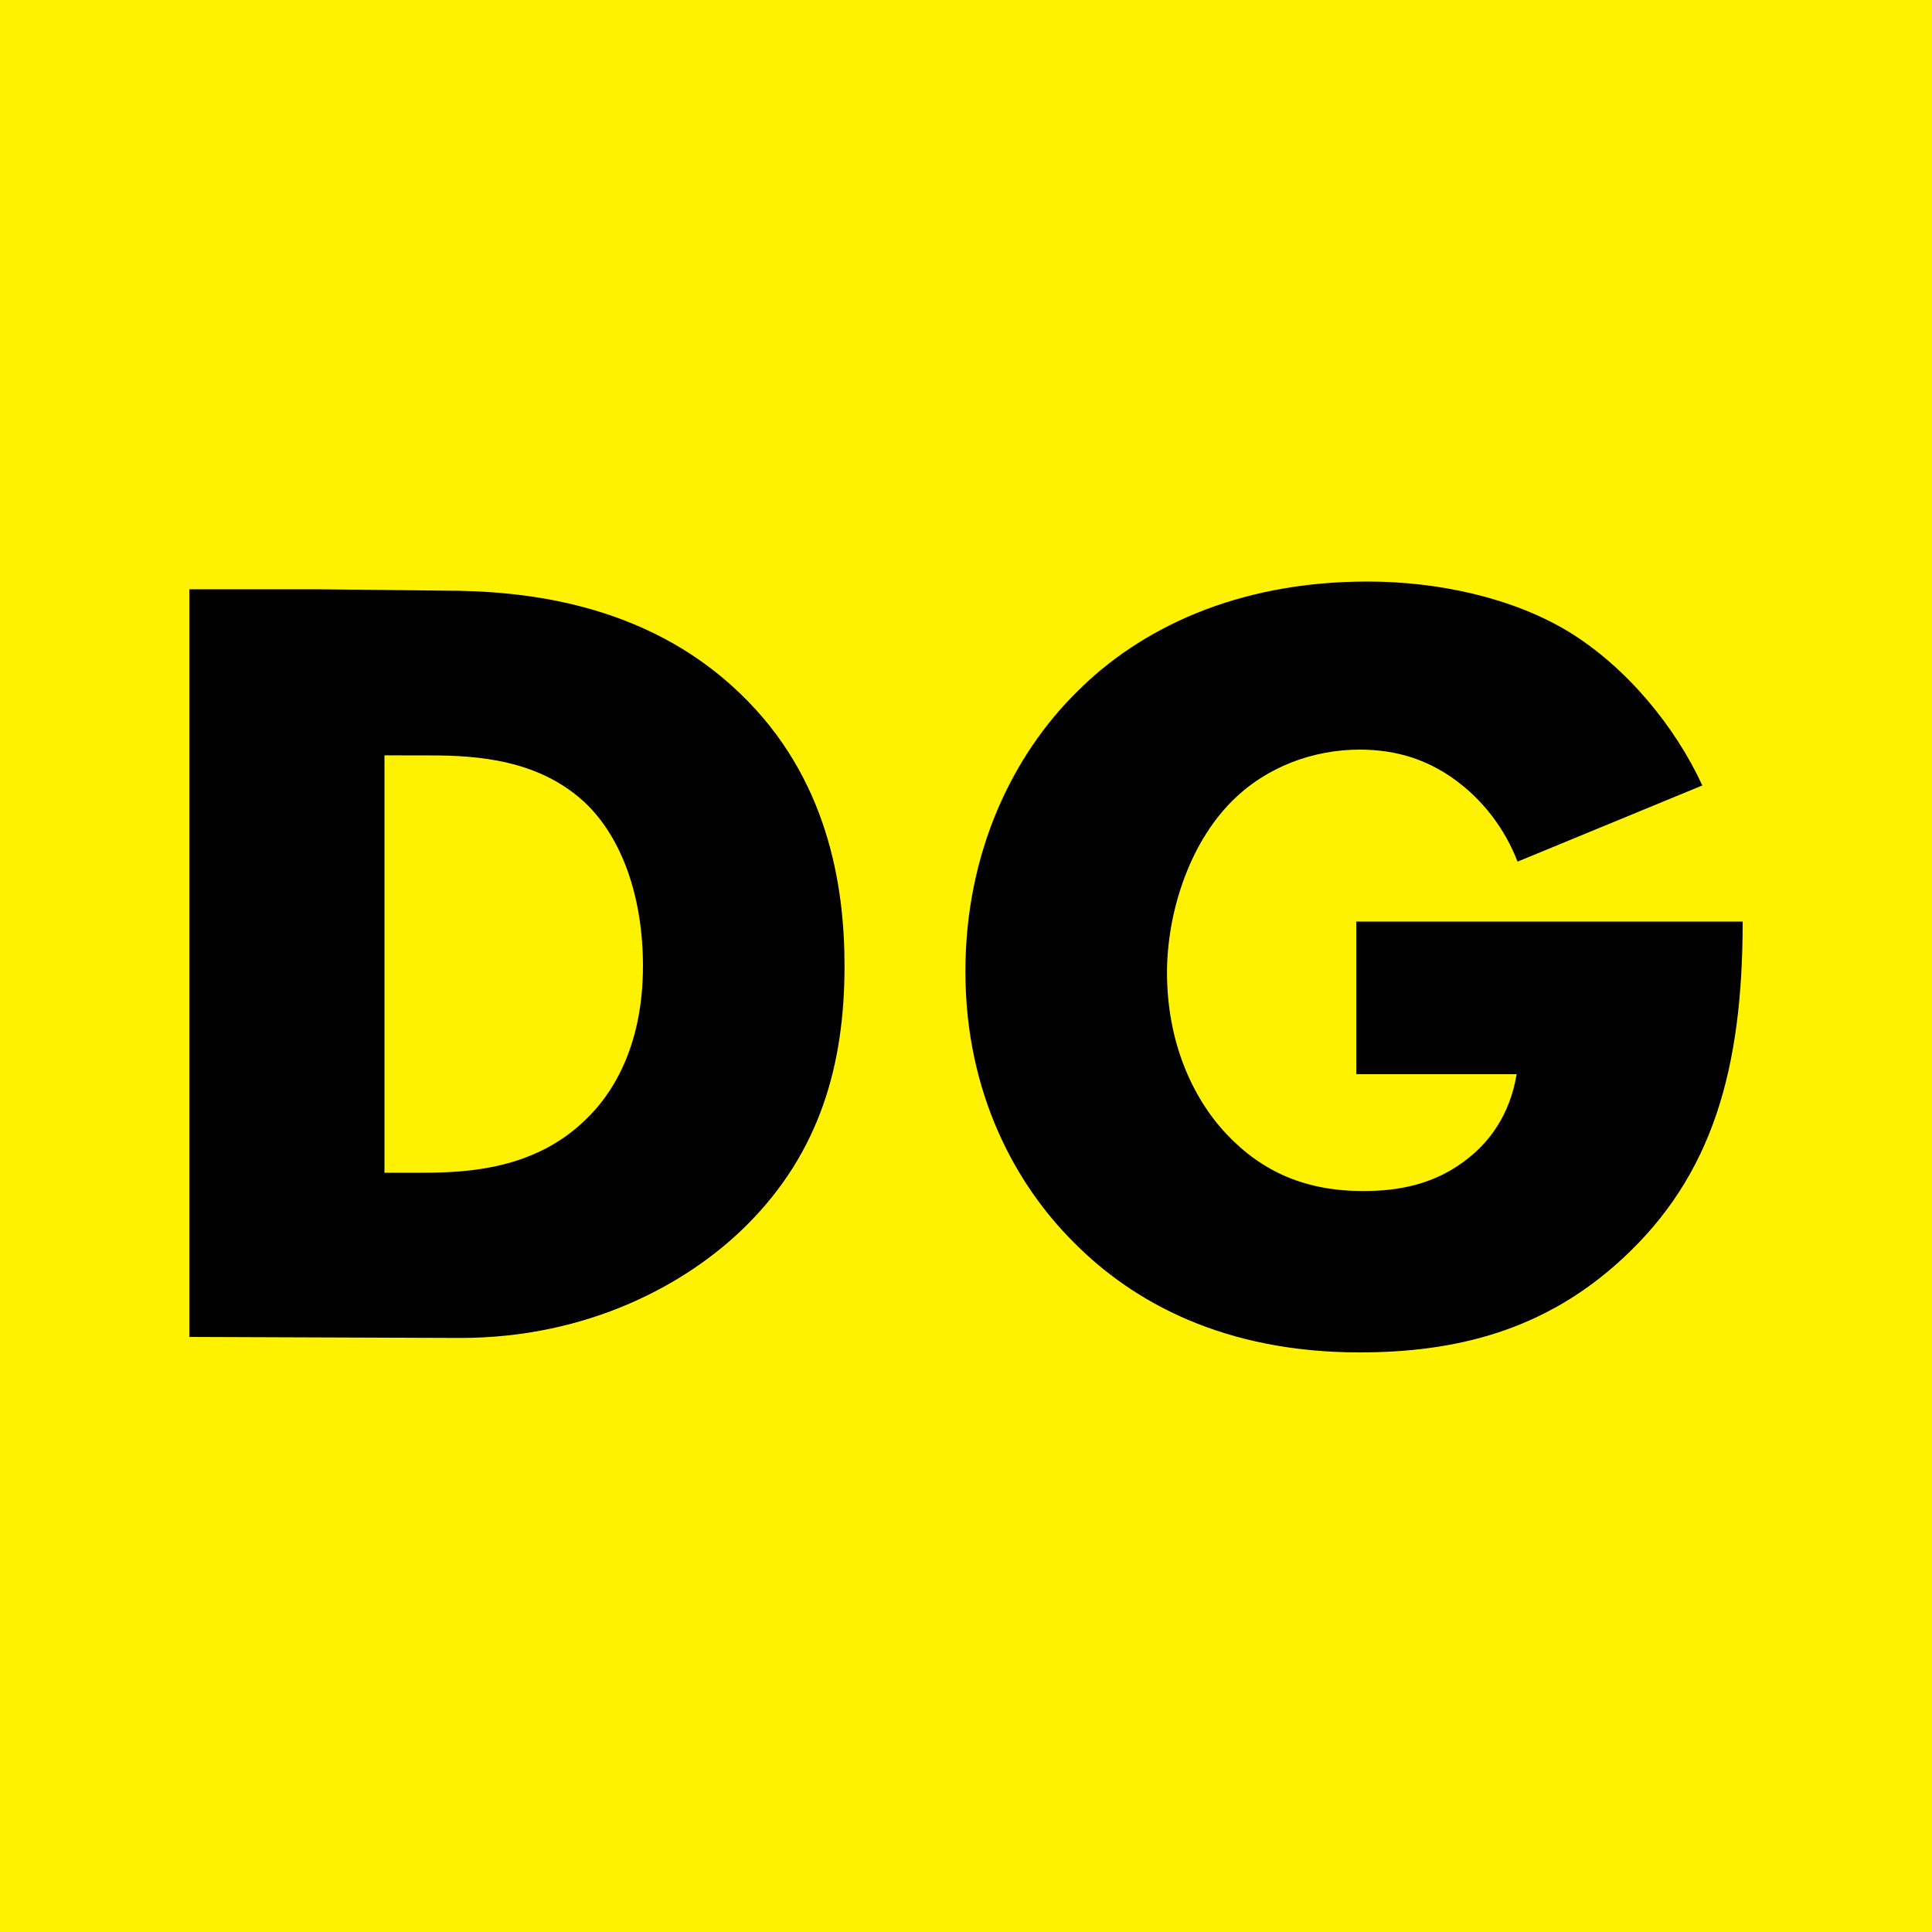
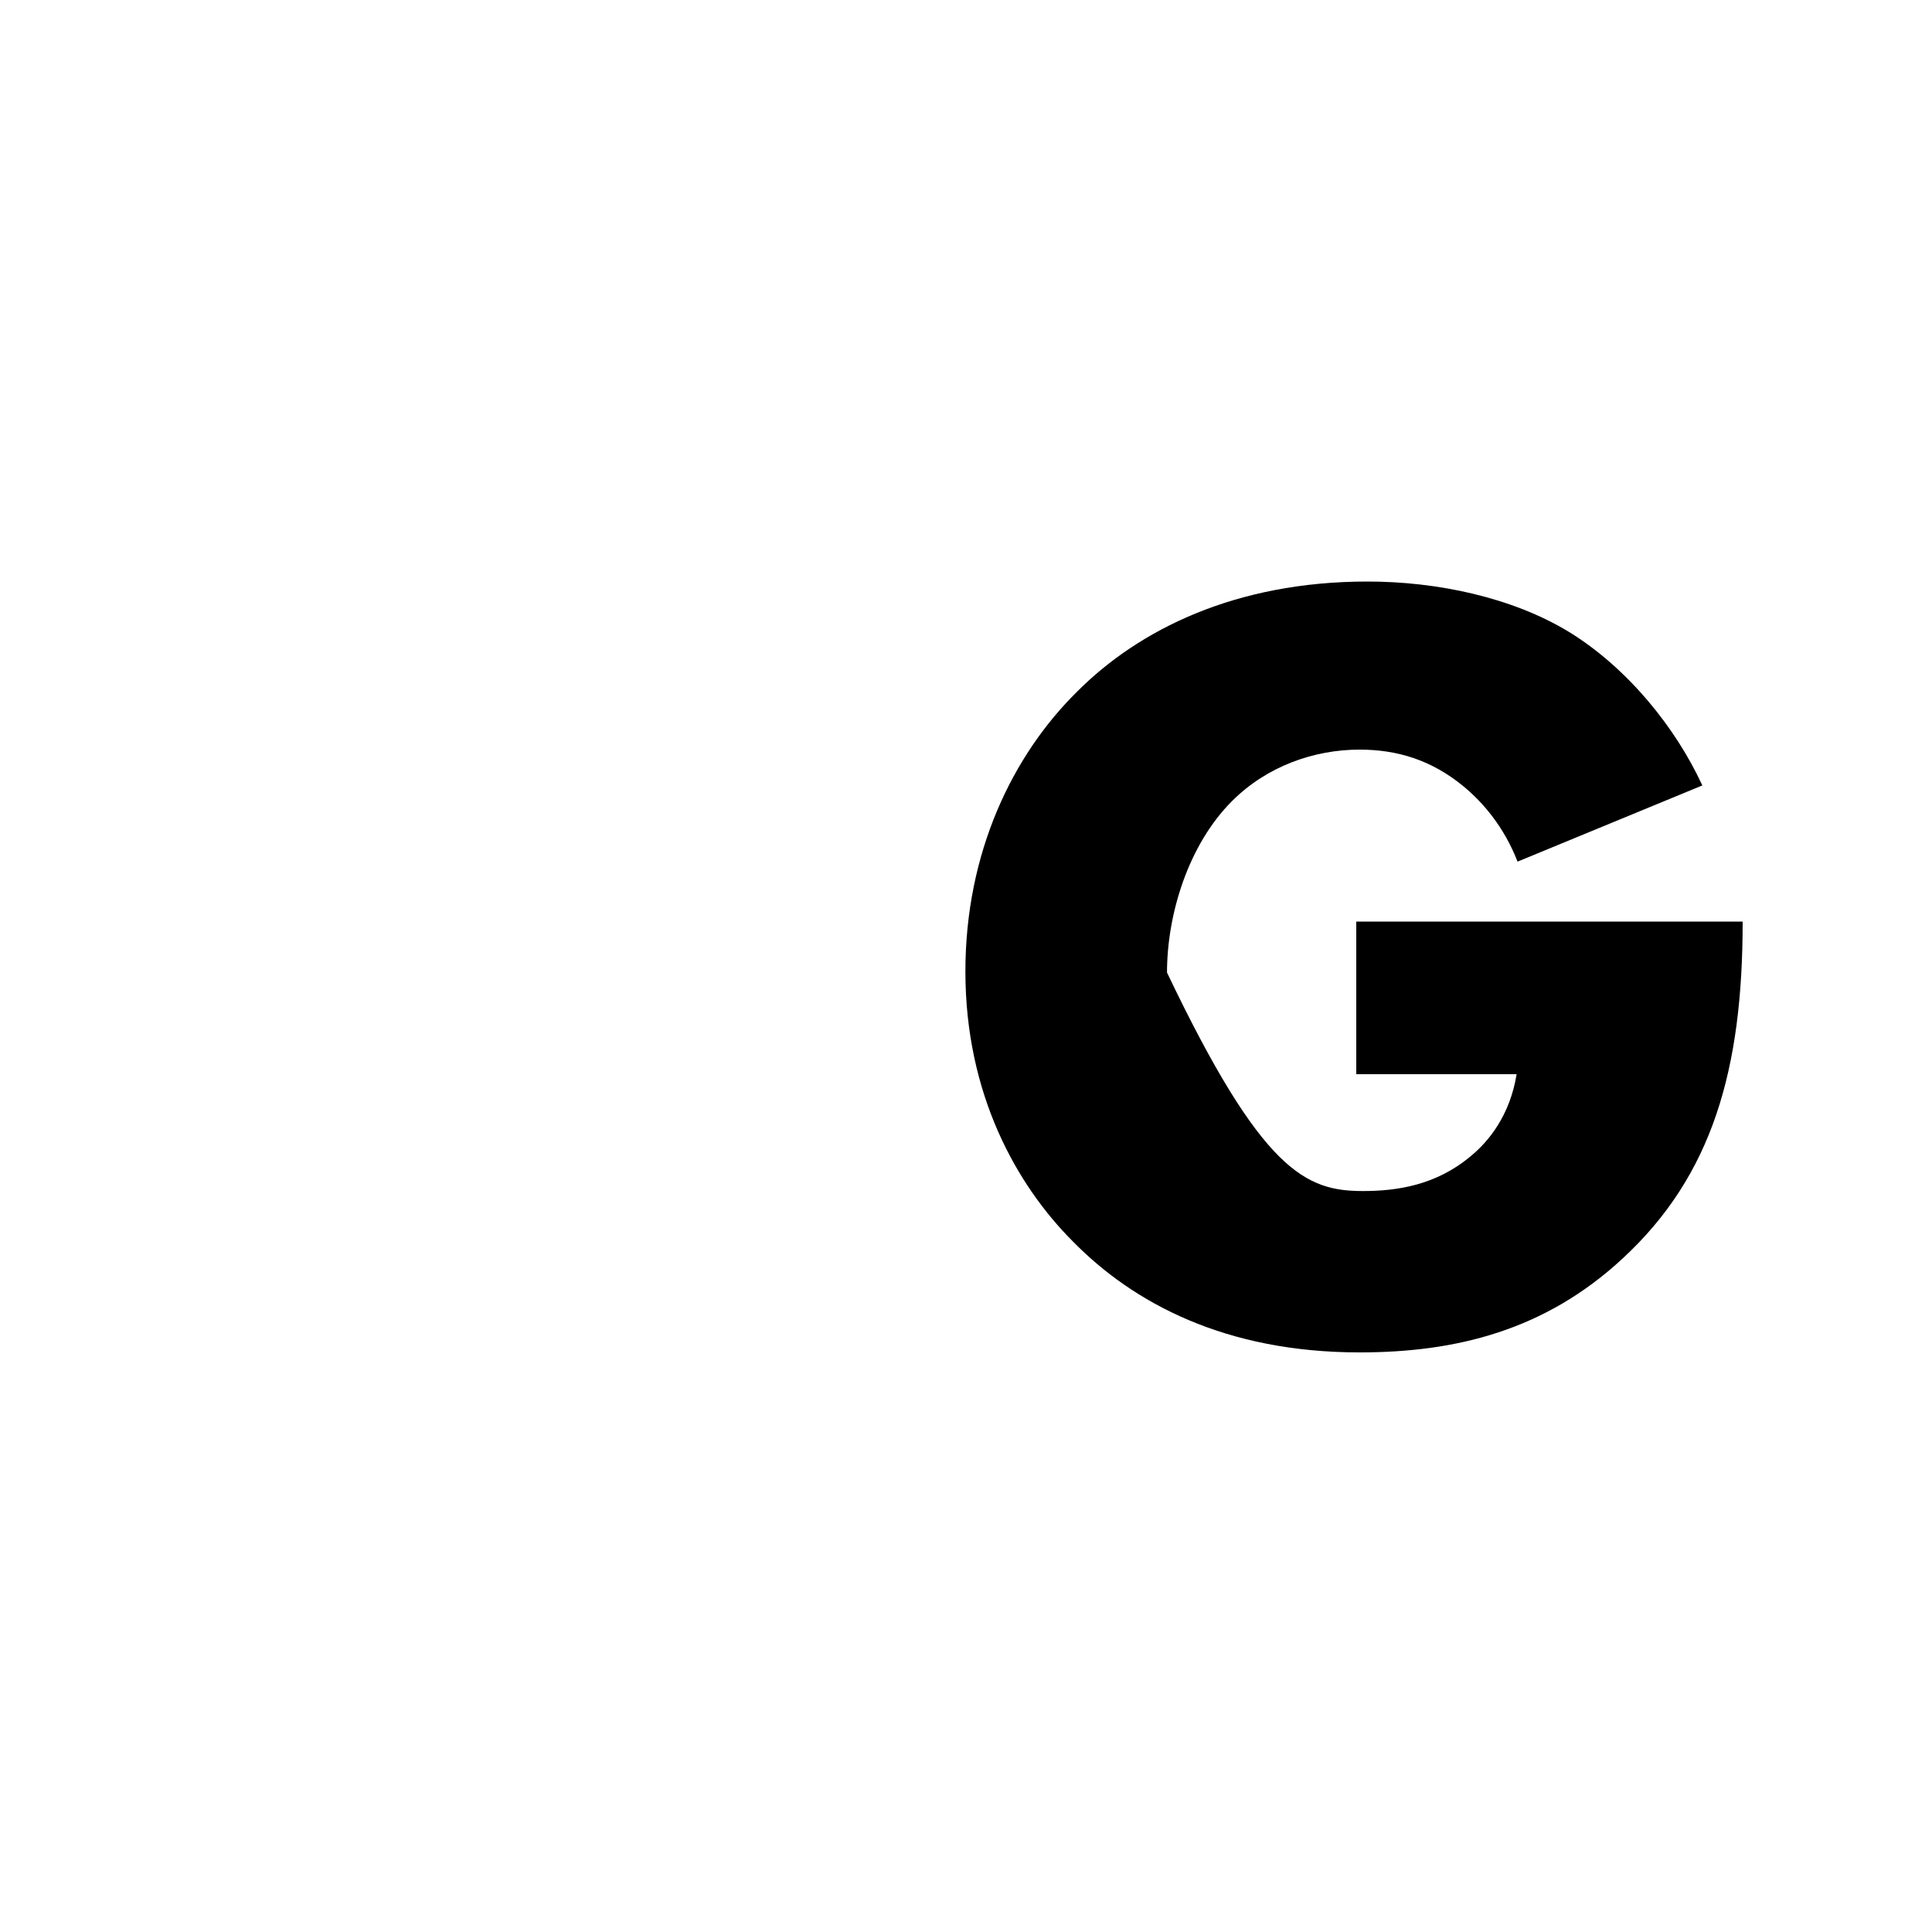
<svg xmlns="http://www.w3.org/2000/svg" width="48" height="48" viewBox="0 0 48 48" fill="none">
-   <rect width="48" height="48" fill="#FFF200" />
-   <path d="M11.438 33.241L4.704 33.216V14.64H7.872L11.021 14.674C12.885 14.674 16.001 14.924 18.394 17.235C20.565 19.322 20.982 21.995 20.982 23.999C20.982 26.449 20.37 28.62 18.561 30.429C17.087 31.905 14.61 33.241 11.438 33.241ZM9.552 18.766V29.136H10.488C11.657 29.136 13.302 29.038 14.554 27.813C15.167 27.228 15.974 26.059 15.974 23.999C15.974 22.273 15.445 20.798 14.527 19.935C13.386 18.877 11.877 18.768 10.68 18.768L9.552 18.766Z" fill="black" />
-   <path d="M33.696 26.688V22.896H43.296C43.296 26.57 42.545 29.202 40.319 31.262C38.371 33.071 36.145 33.6 33.78 33.6C30.441 33.6 28.159 32.375 26.656 30.844C25.265 29.452 23.985 27.197 23.985 24.135C23.985 21.185 25.154 18.763 26.768 17.176C28.298 15.645 30.691 14.448 33.974 14.448C35.7 14.448 37.564 14.838 38.983 15.701C40.43 16.591 41.627 18.067 42.294 19.514L37.703 21.407C37.369 20.544 36.84 19.932 36.367 19.542C35.56 18.874 34.698 18.624 33.78 18.624C32.639 18.624 31.47 19.041 30.608 19.904C29.522 20.99 28.994 22.716 28.994 24.163C28.994 25.861 29.606 27.253 30.468 28.172C31.359 29.118 32.444 29.591 33.863 29.591C34.698 29.591 35.672 29.452 36.534 28.729C36.98 28.367 37.513 27.718 37.68 26.688H33.696Z" fill="black" />
+   <path d="M33.696 26.688V22.896H43.296C43.296 26.57 42.545 29.202 40.319 31.262C38.371 33.071 36.145 33.6 33.78 33.6C30.441 33.6 28.159 32.375 26.656 30.844C25.265 29.452 23.985 27.197 23.985 24.135C23.985 21.185 25.154 18.763 26.768 17.176C28.298 15.645 30.691 14.448 33.974 14.448C35.7 14.448 37.564 14.838 38.983 15.701C40.43 16.591 41.627 18.067 42.294 19.514L37.703 21.407C37.369 20.544 36.84 19.932 36.367 19.542C35.56 18.874 34.698 18.624 33.78 18.624C32.639 18.624 31.47 19.041 30.608 19.904C29.522 20.99 28.994 22.716 28.994 24.163C31.359 29.118 32.444 29.591 33.863 29.591C34.698 29.591 35.672 29.452 36.534 28.729C36.98 28.367 37.513 27.718 37.68 26.688H33.696Z" fill="black" />
</svg>